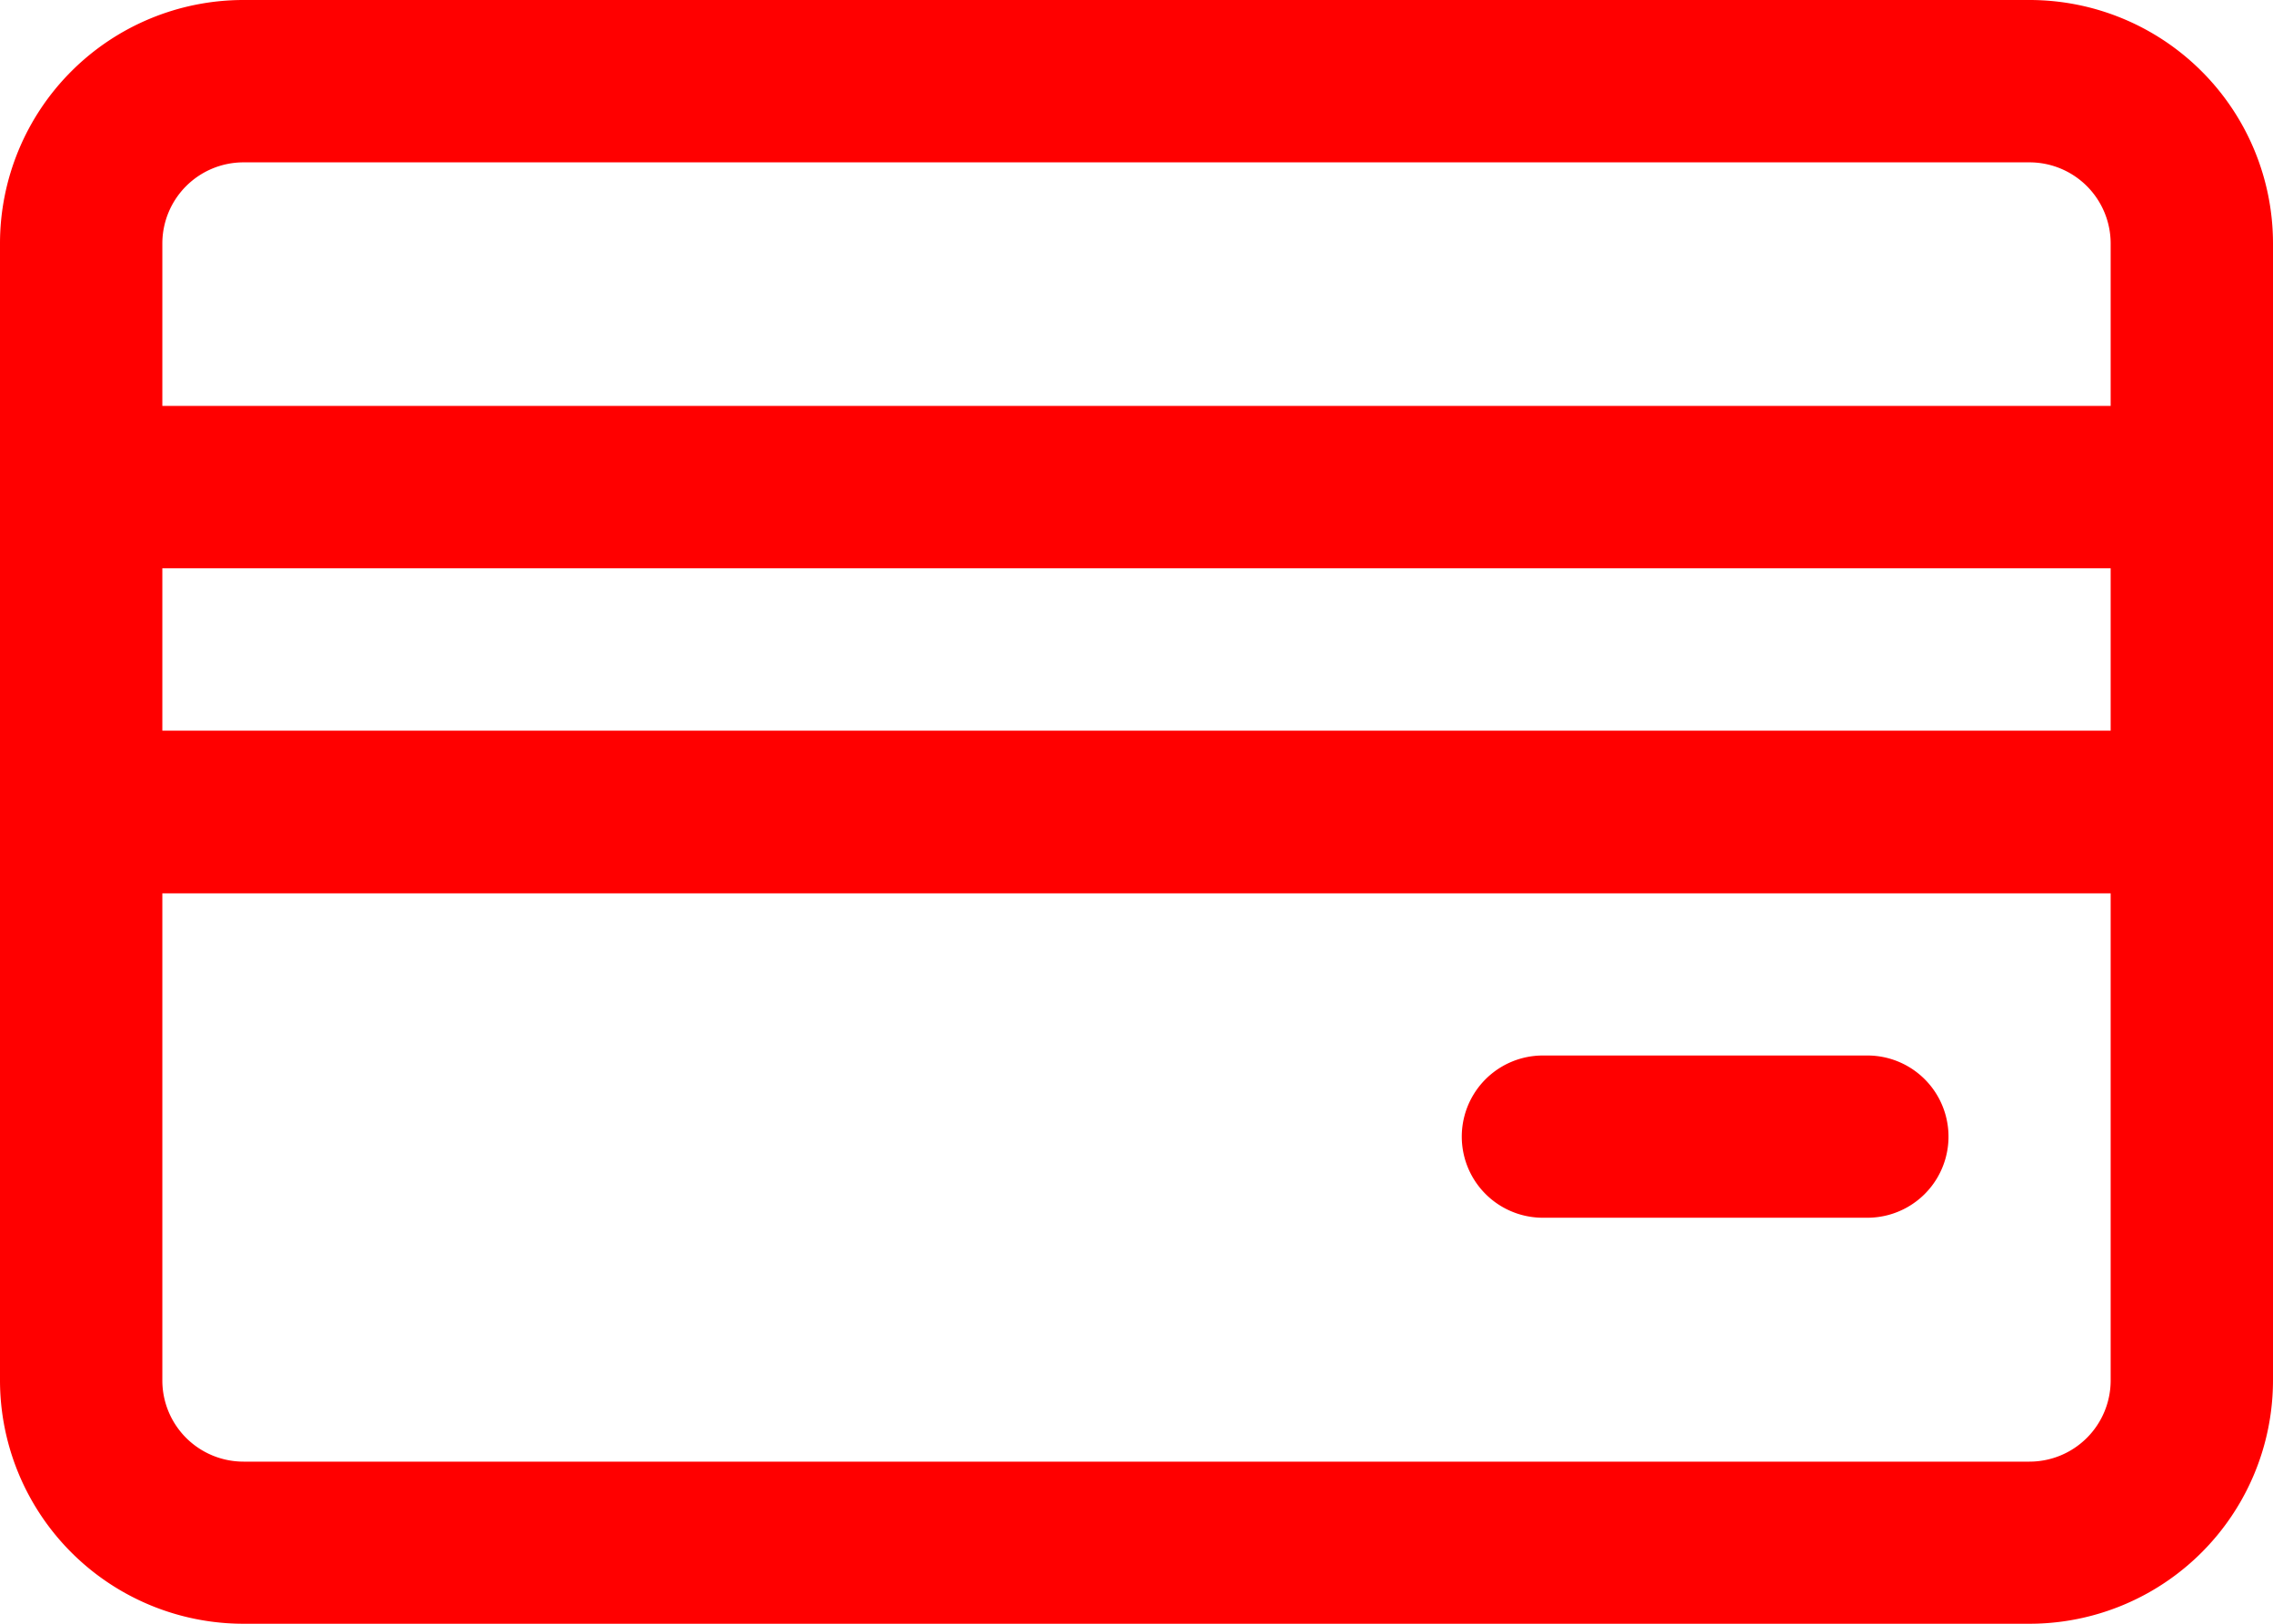
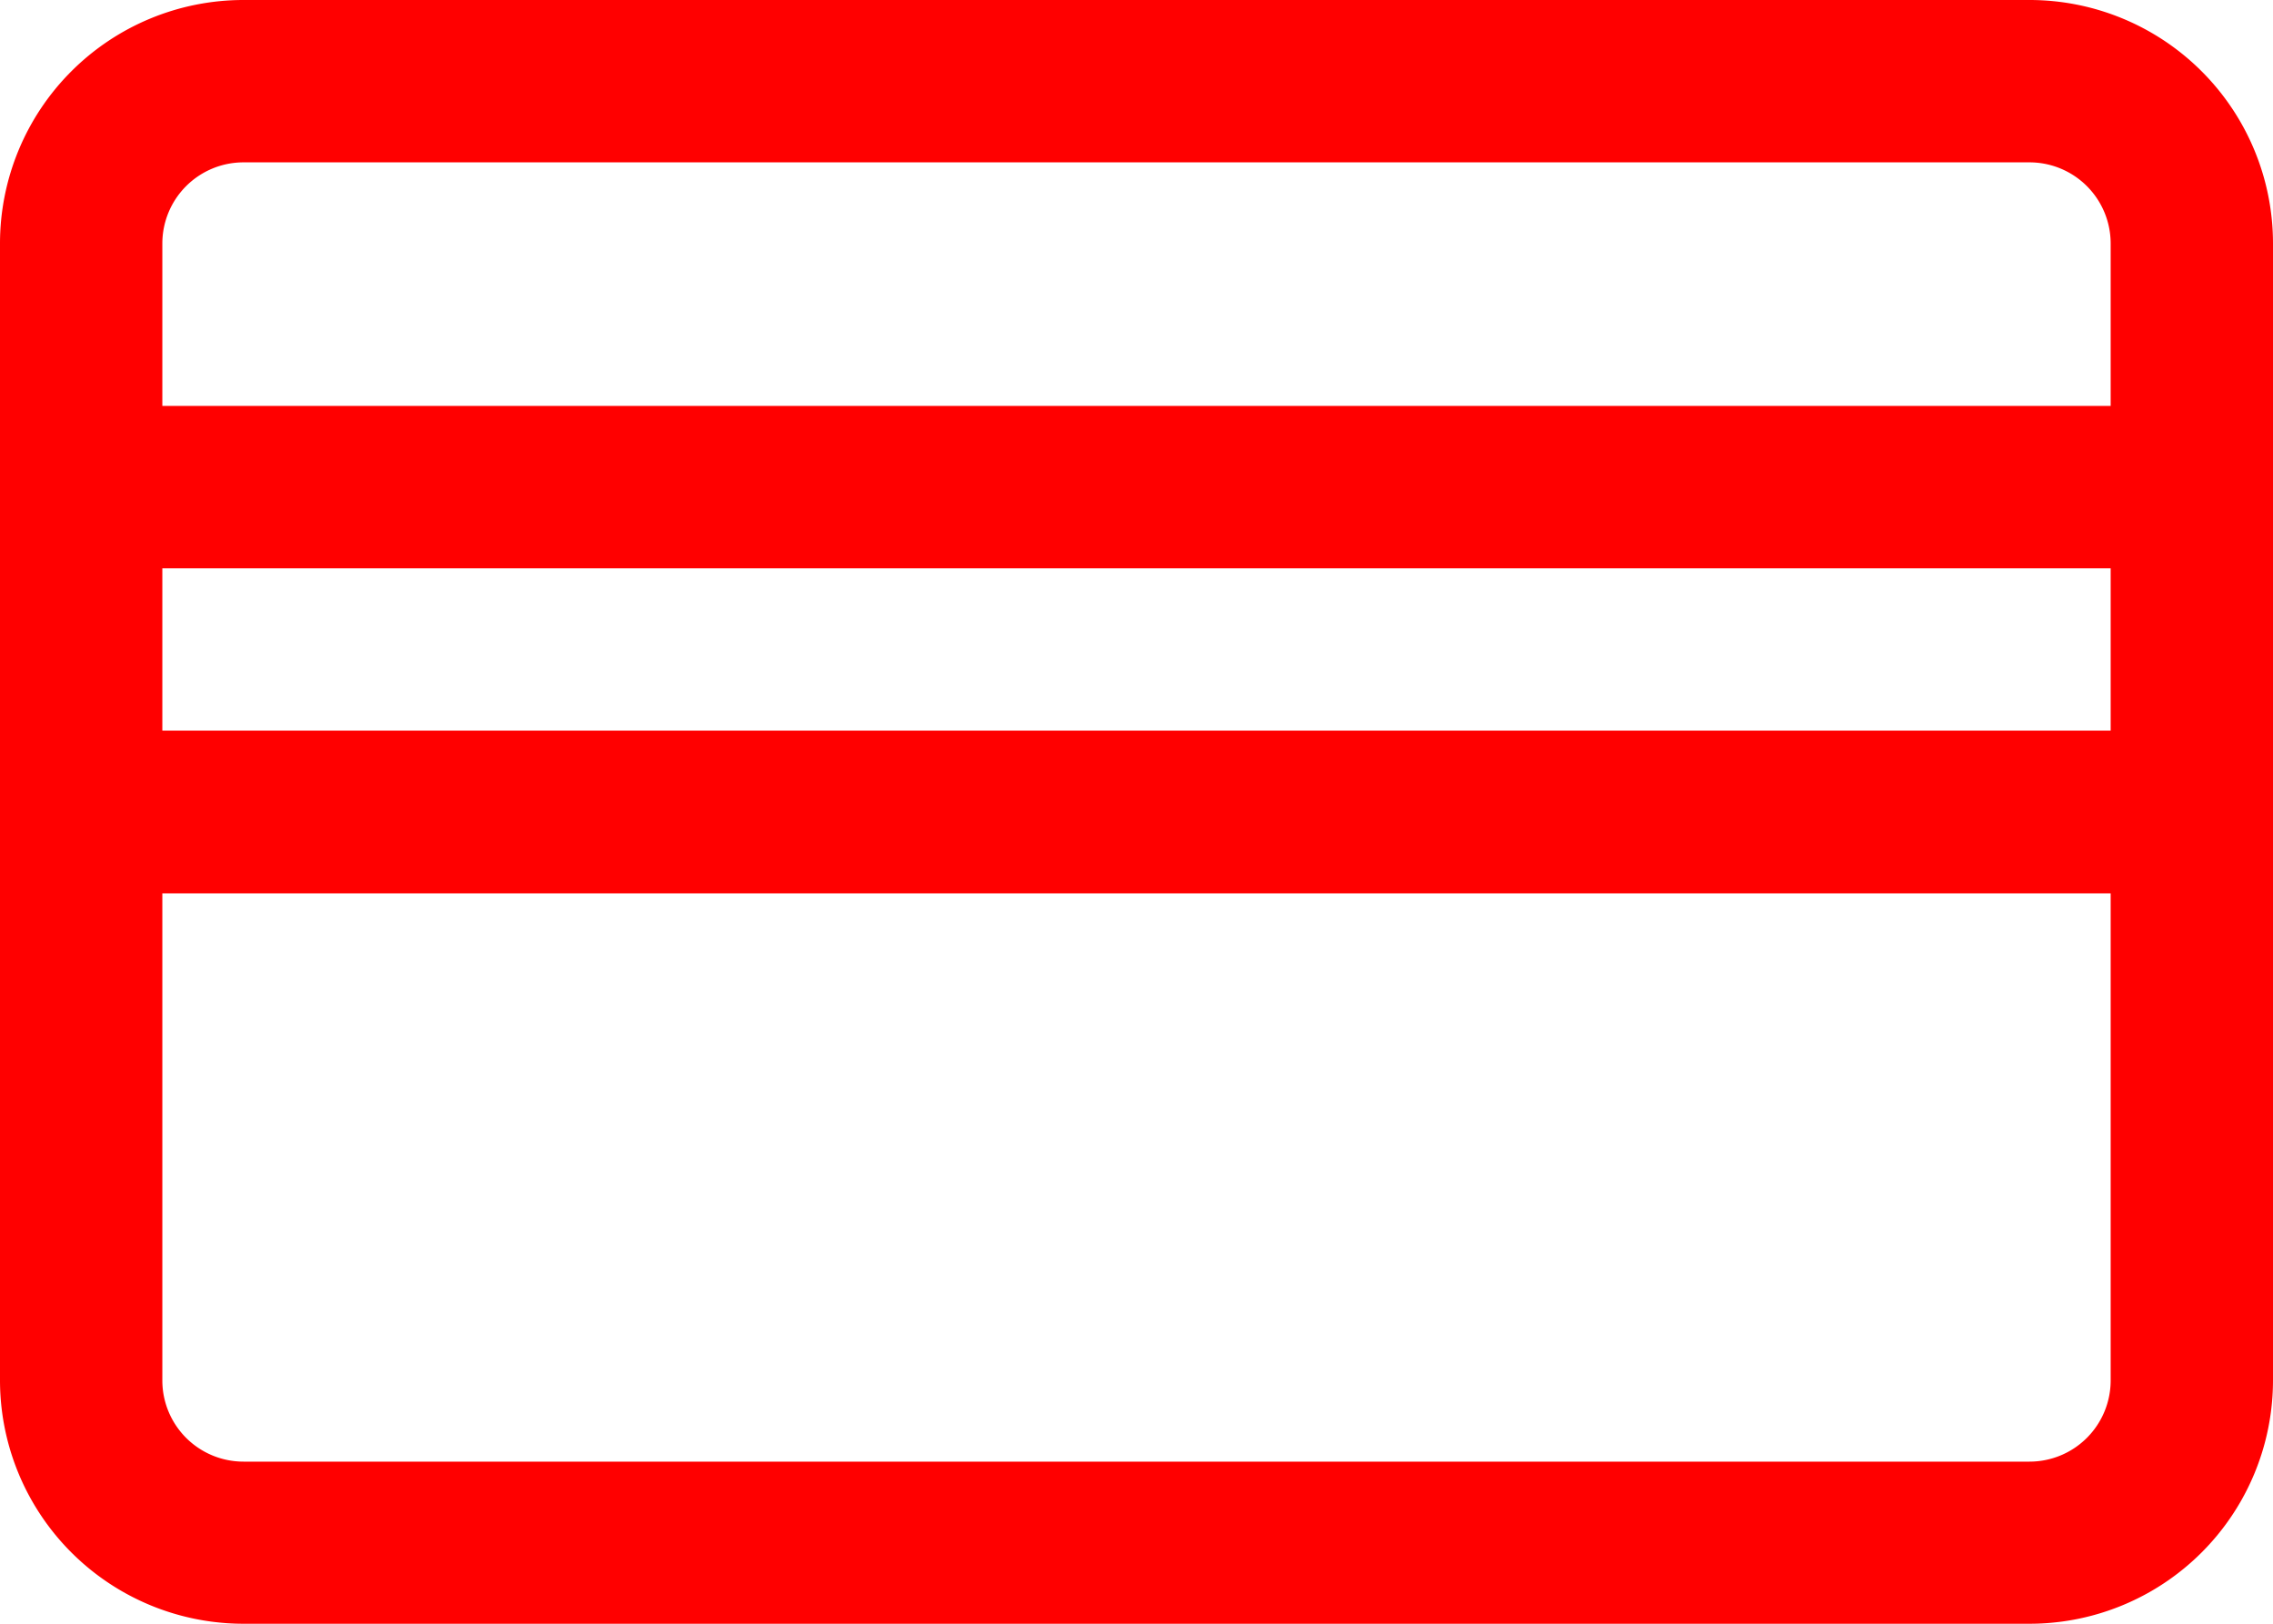
<svg xmlns="http://www.w3.org/2000/svg" width="38" height="27.143" viewBox="0 0 38 27.143">
  <g id="payment" transform="translate(0 -68.267)">
    <g id="Group_3" data-name="Group 3" transform="translate(0 68.267)">
      <g id="Group_2" data-name="Group 2" transform="translate(0 0)">
        <path id="Path_2114" data-name="Path 2114" d="M33.929,68.267H4.071A4.071,4.071,0,0,0,0,72.338v19A4.071,4.071,0,0,0,4.071,95.41H33.929A4.071,4.071,0,0,0,38,91.338v-19A4.071,4.071,0,0,0,33.929,68.267Zm1.357,23.071A1.357,1.357,0,0,1,33.928,92.7H4.071a1.357,1.357,0,0,1-1.357-1.357V83.2H35.286Zm0-10.857H2.714V77.767H35.286Zm0-5.429H2.714V72.338a1.357,1.357,0,0,1,1.357-1.357H33.929a1.357,1.357,0,0,1,1.357,1.357v2.714Z" transform="translate(0 -68.267)" fill="red" />
      </g>
    </g>
    <g id="Group_5" data-name="Group 5" transform="translate(24.438 85.911)">
      <g id="Group_4" data-name="Group 4" transform="translate(0 0)">
-         <path id="Path_2115" data-name="Path 2115" d="M313.98,290.133h-5.425a1.356,1.356,0,1,0,0,2.712h5.425a1.356,1.356,0,0,0,0-2.712Z" transform="translate(-307.199 -290.133)" fill="red" />
-       </g>
+         </g>
    </g>
  </g>
</svg>